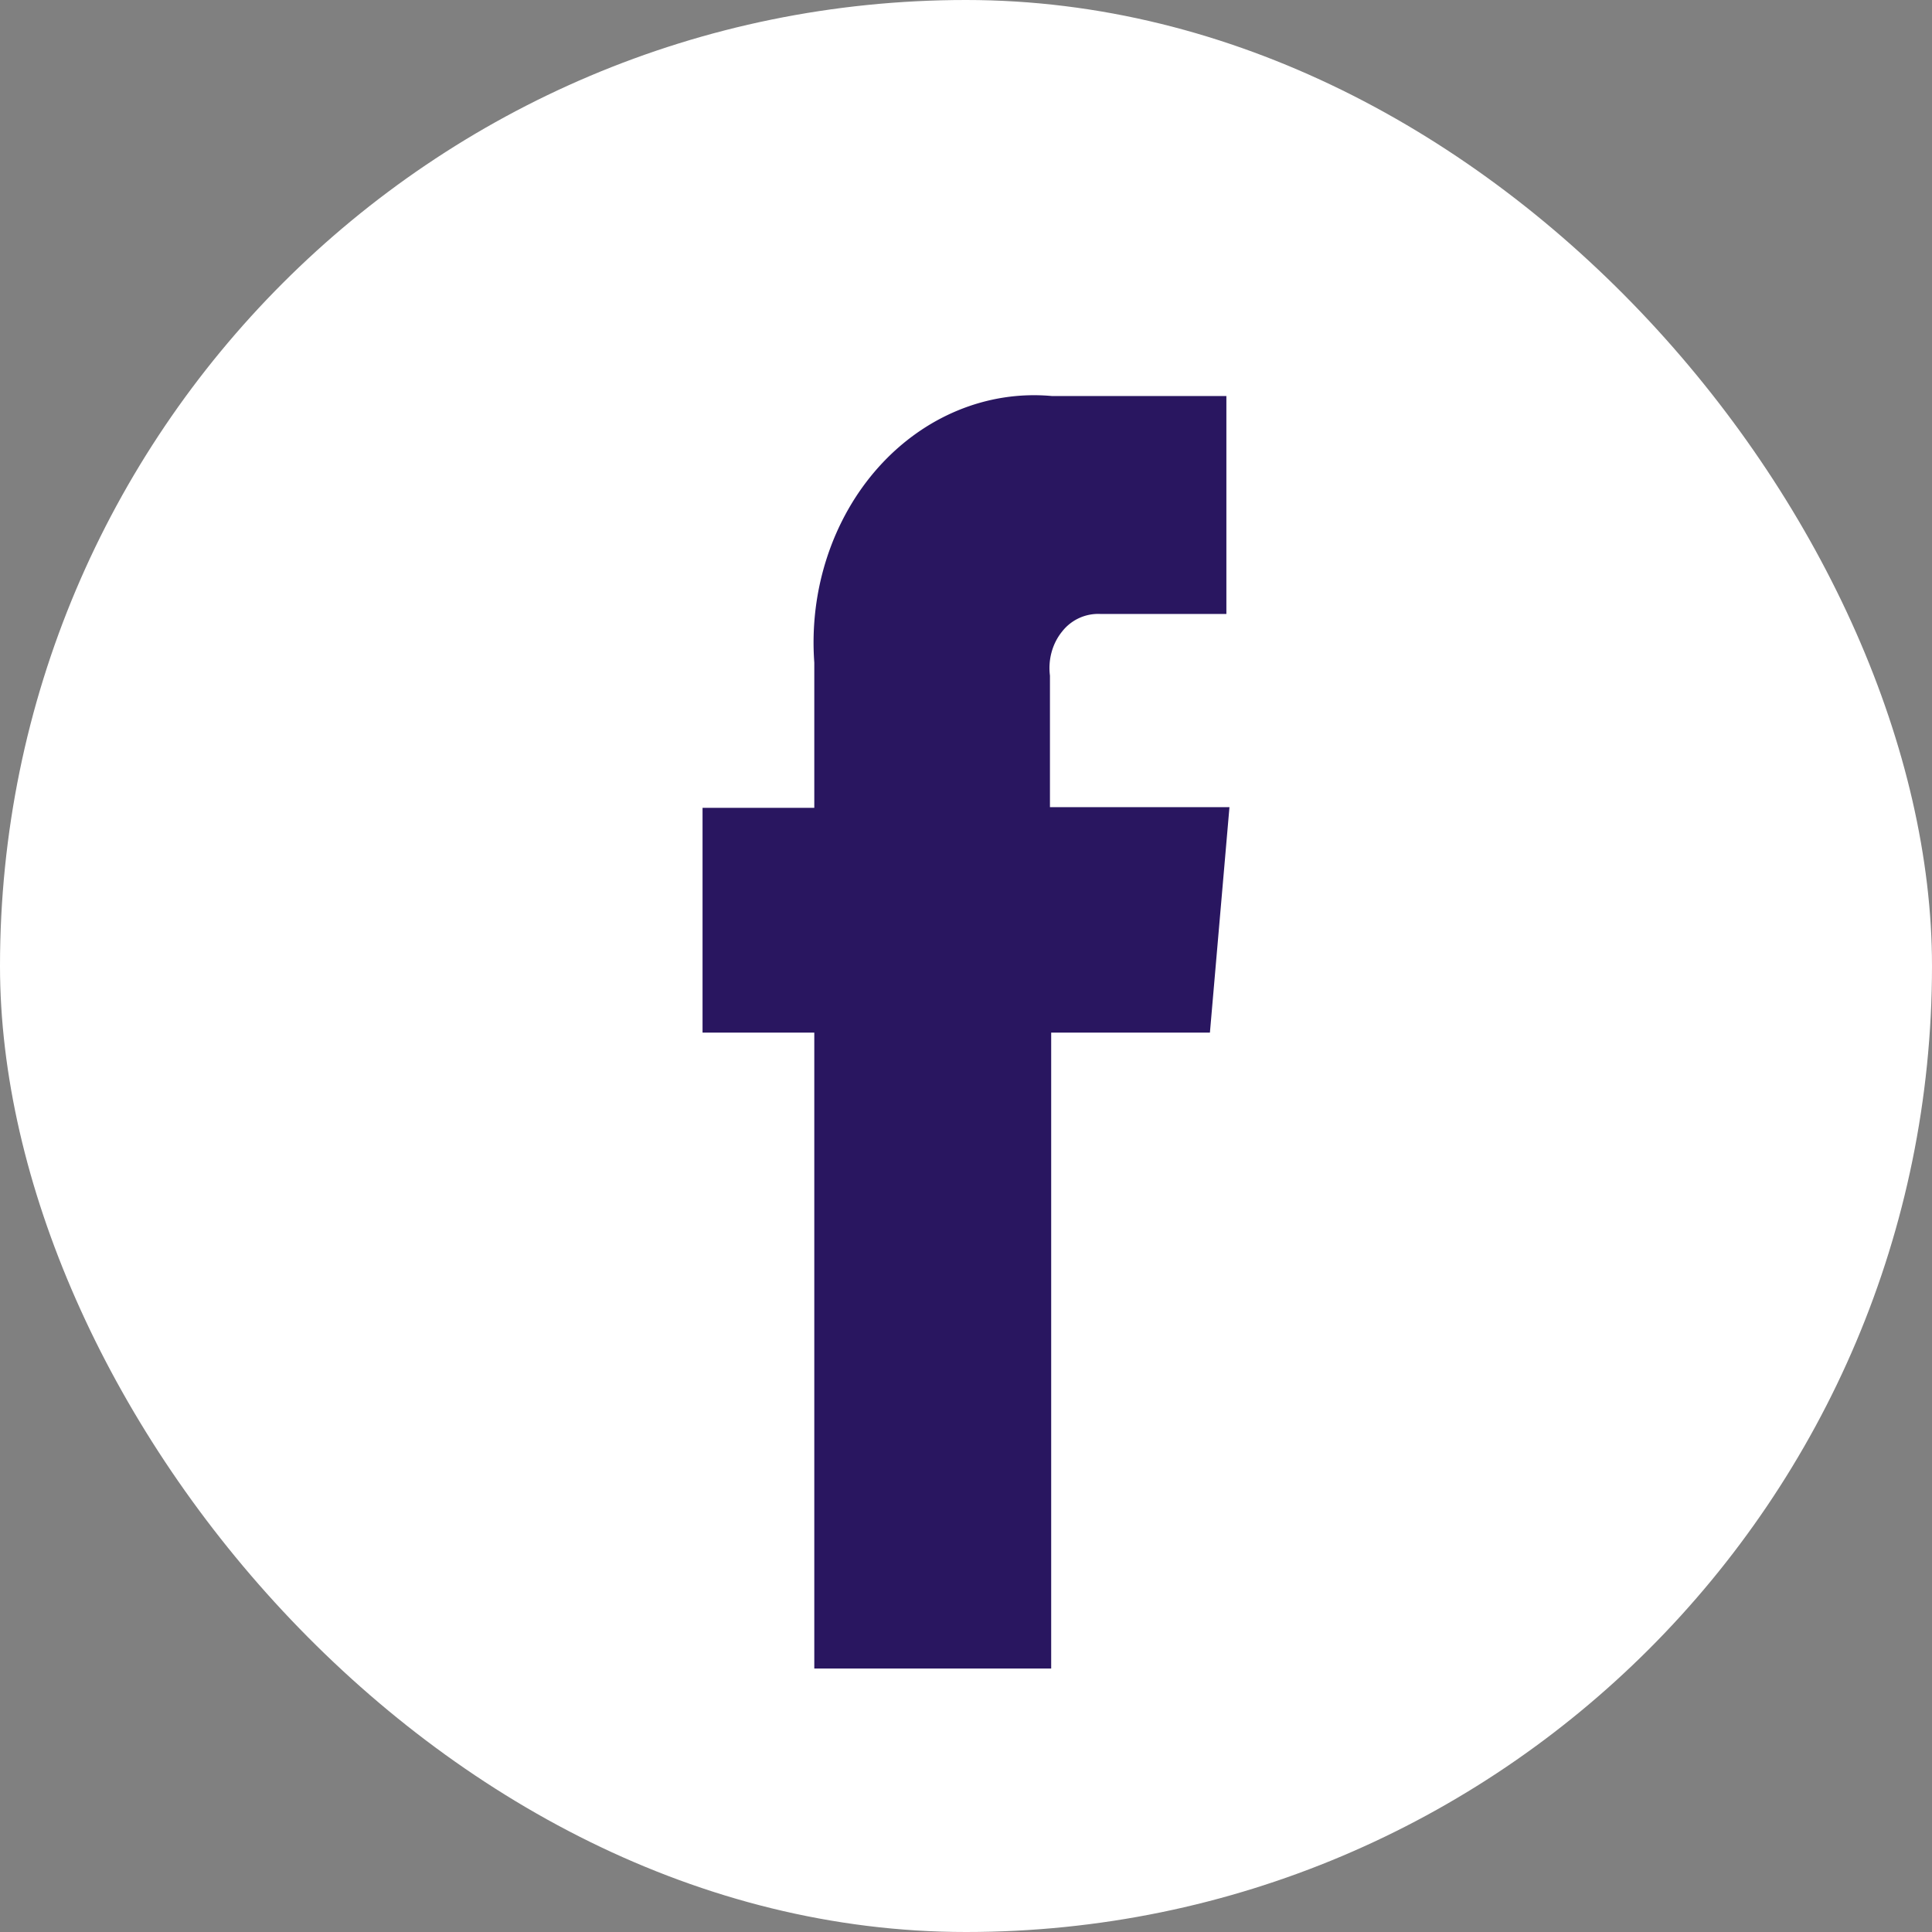
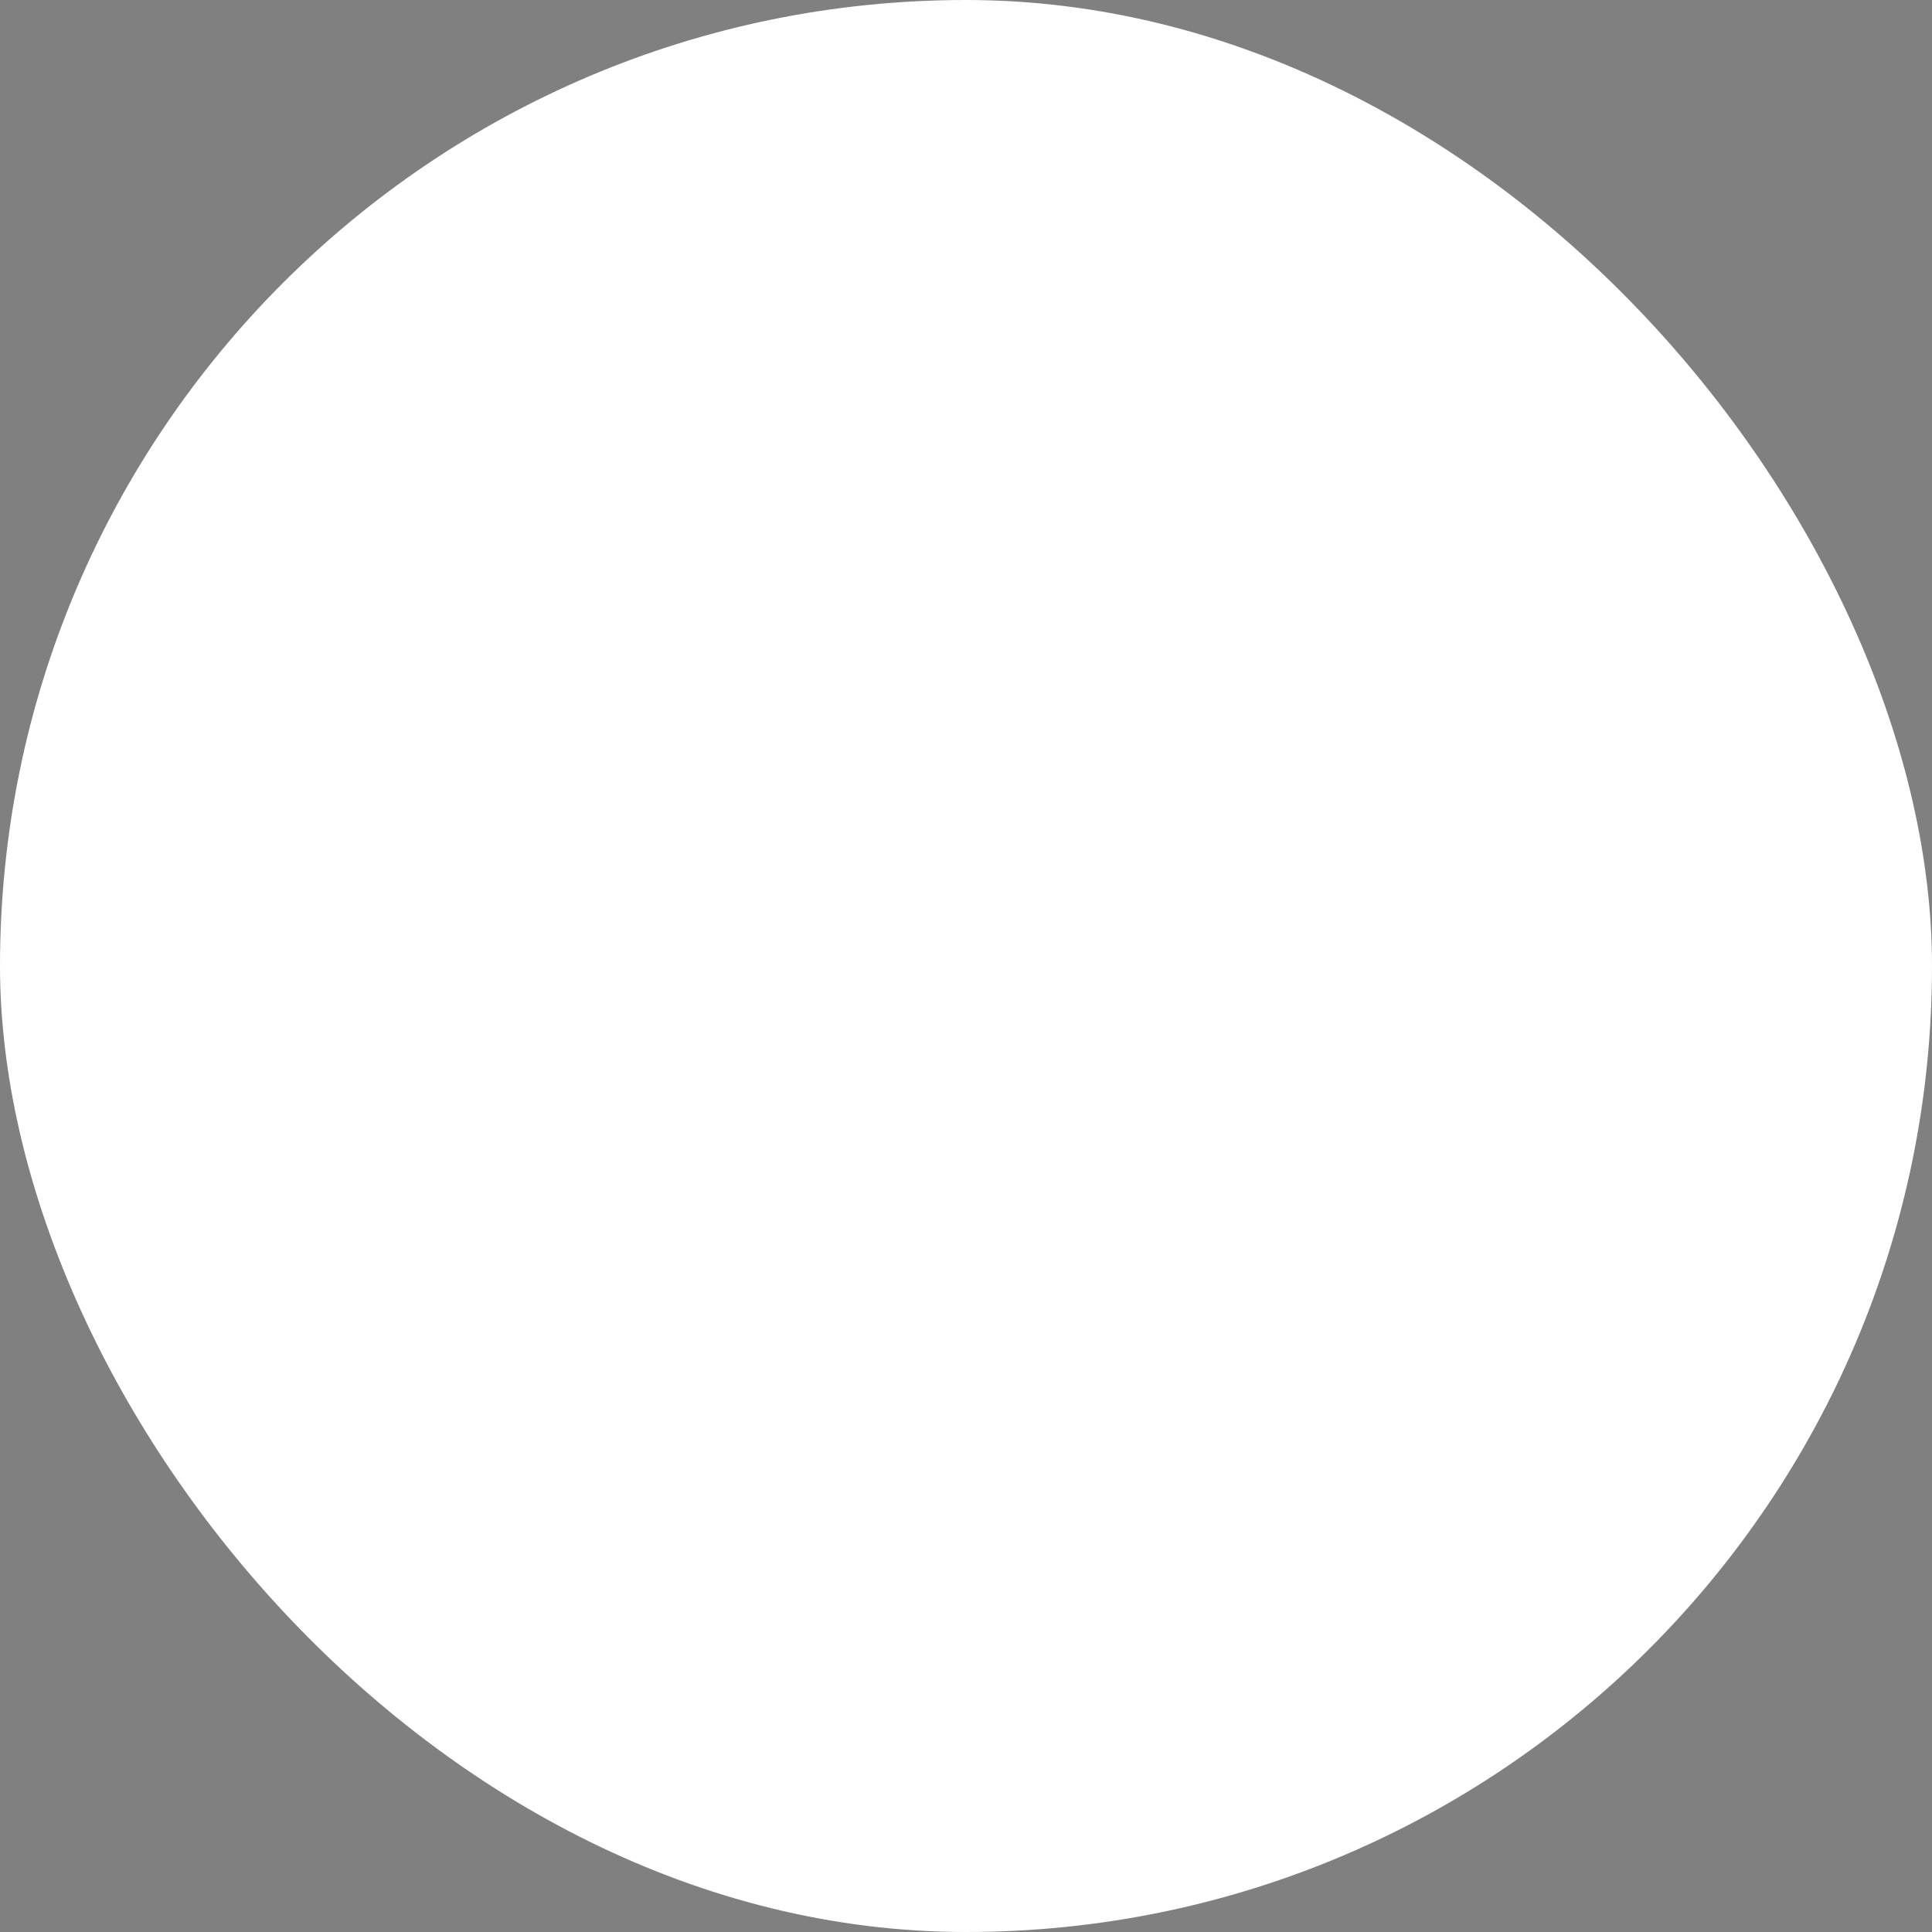
<svg xmlns="http://www.w3.org/2000/svg" width="44" height="44" viewBox="0 0 44 44">
  <rect x="0" y="0" width="44" height="44" fill="#808080" stroke="none" />
  <g fill="none" fill-rule="evenodd">
    <rect fill="#FFF" fill-rule="nonzero" width="44" height="44" rx="22" />
-     <path d="M27.555 23.517H23.94V38h-5.395V23.517H16v-5.119h2.545V15.09c-.12-1.647.412-3.27 1.453-4.439 1.042-1.169 2.488-1.765 3.956-1.632h3.976v4.963h-2.878a1.043 1.043 0 00-.864.402c-.221.271-.322.64-.276 1.003v2.996H28l-.445 5.135z" fill="#291660" />
  </g>
</svg>